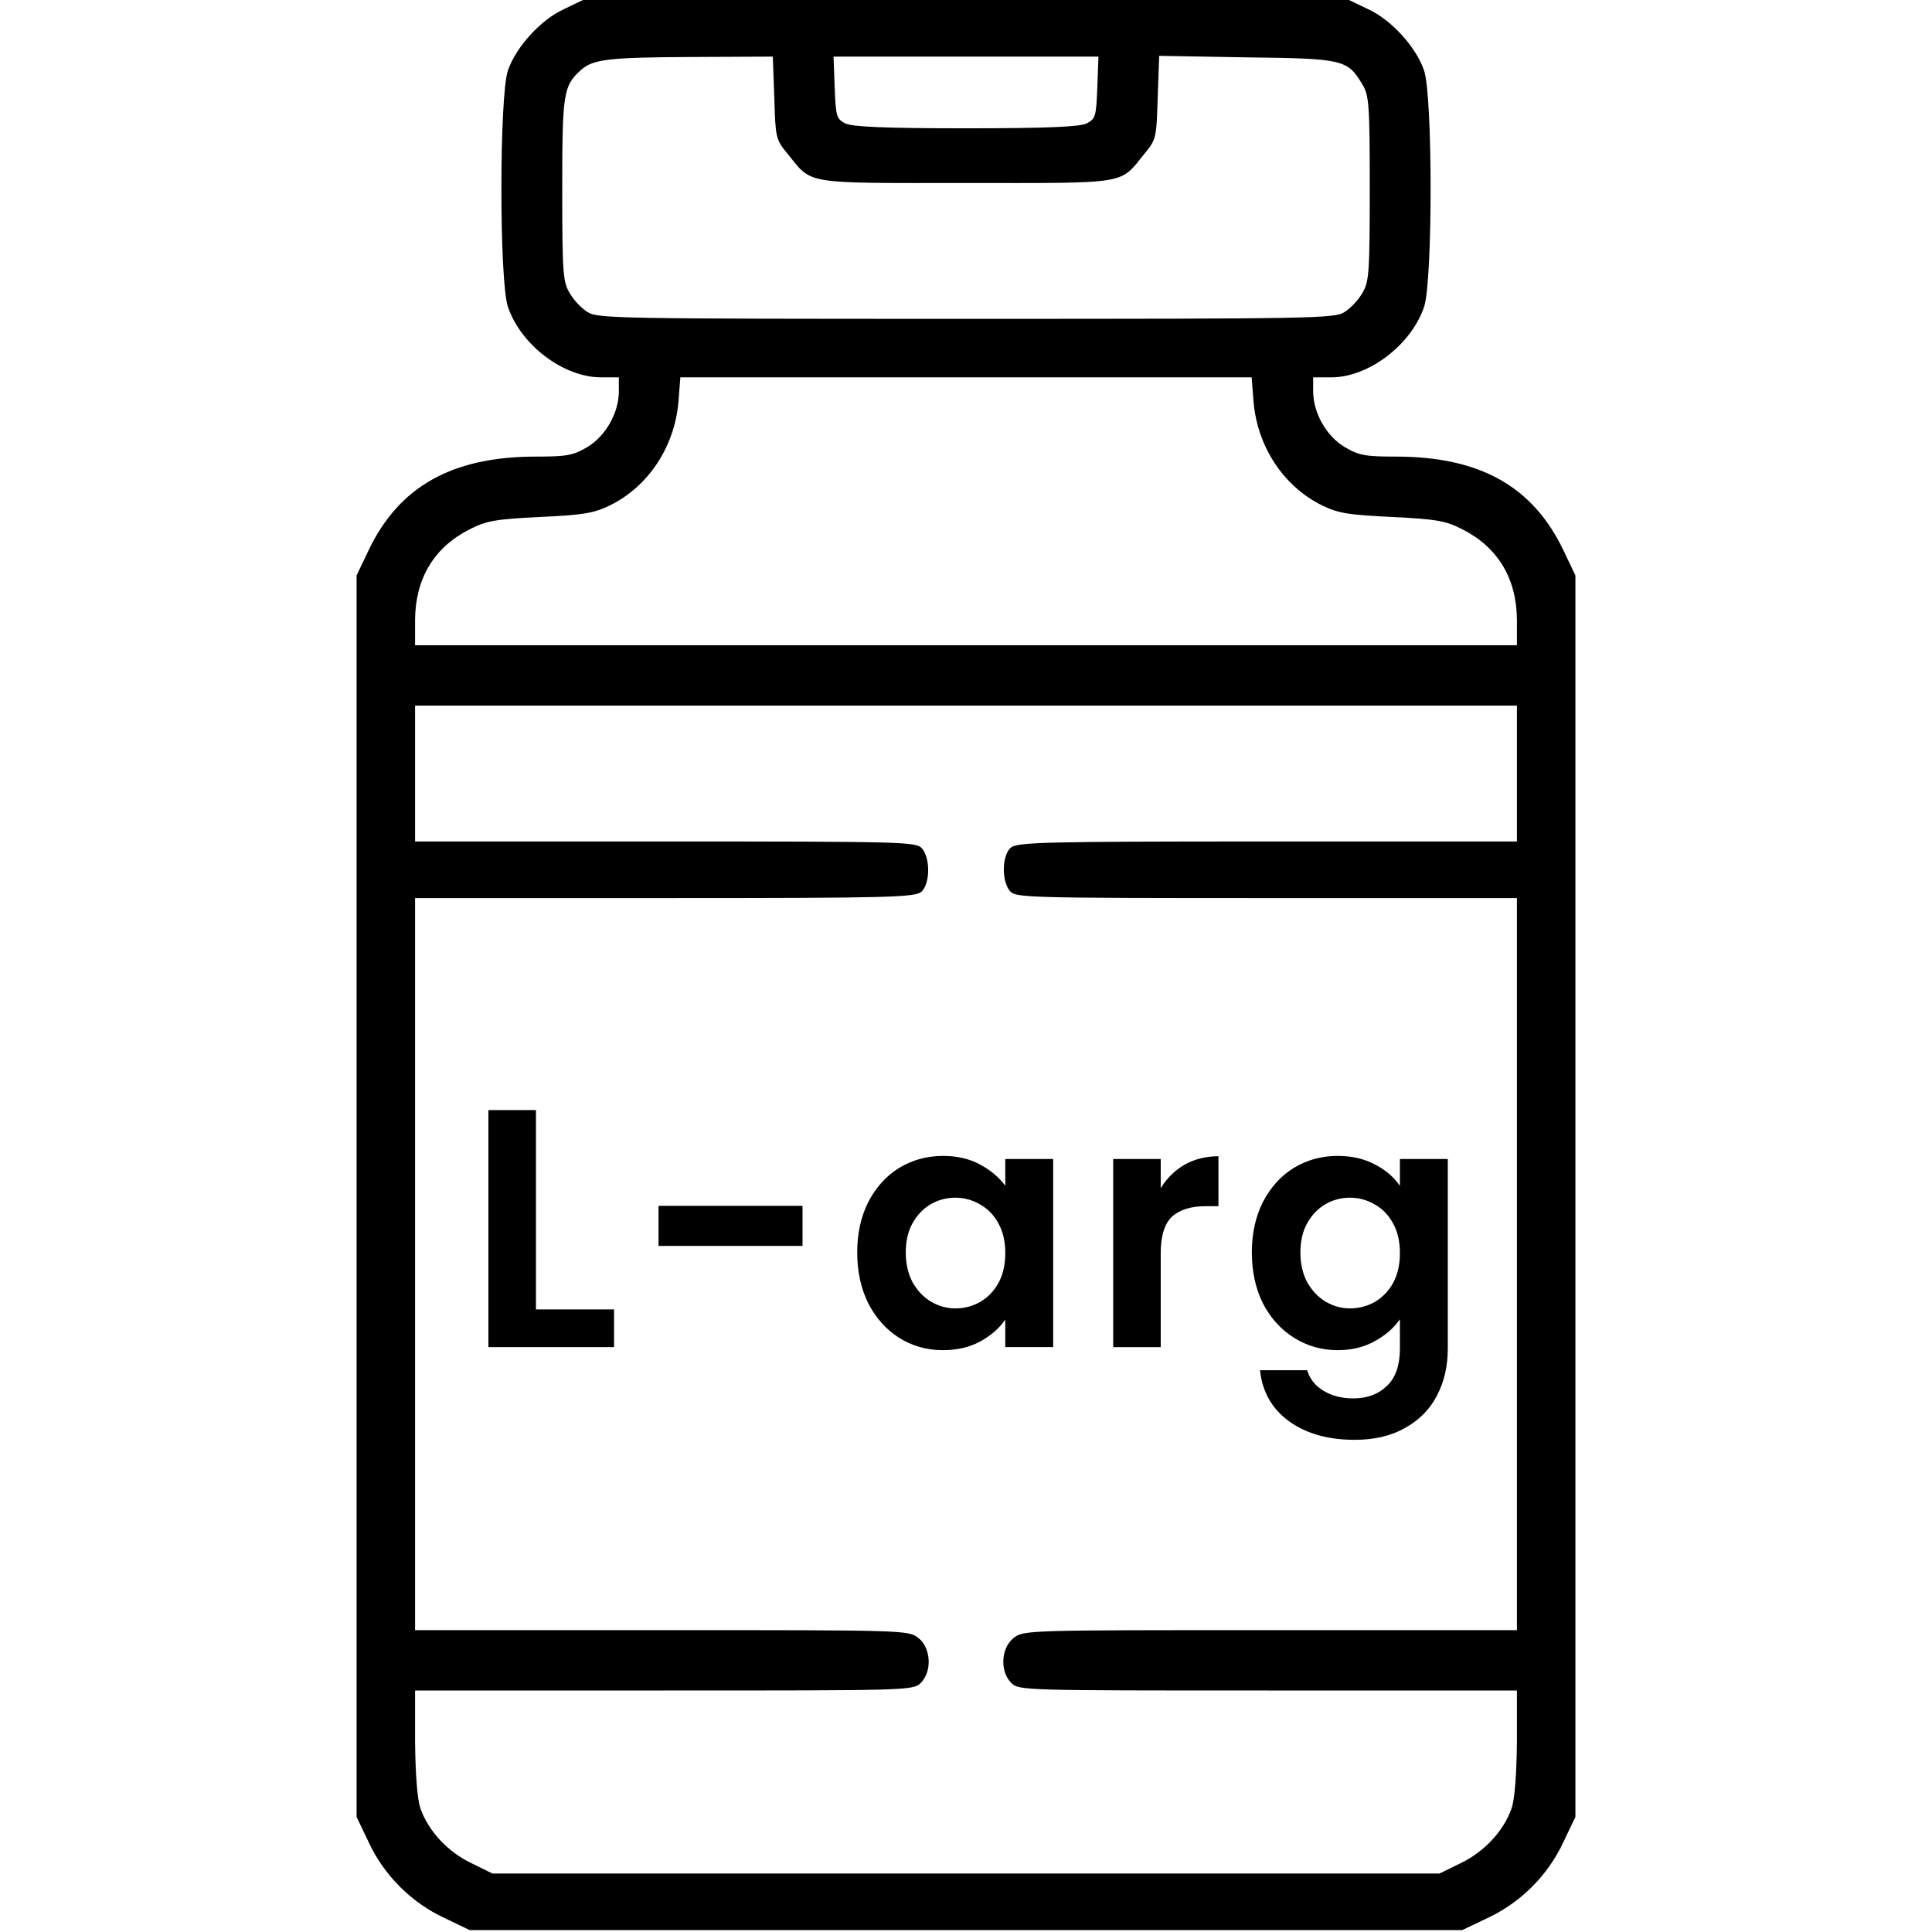
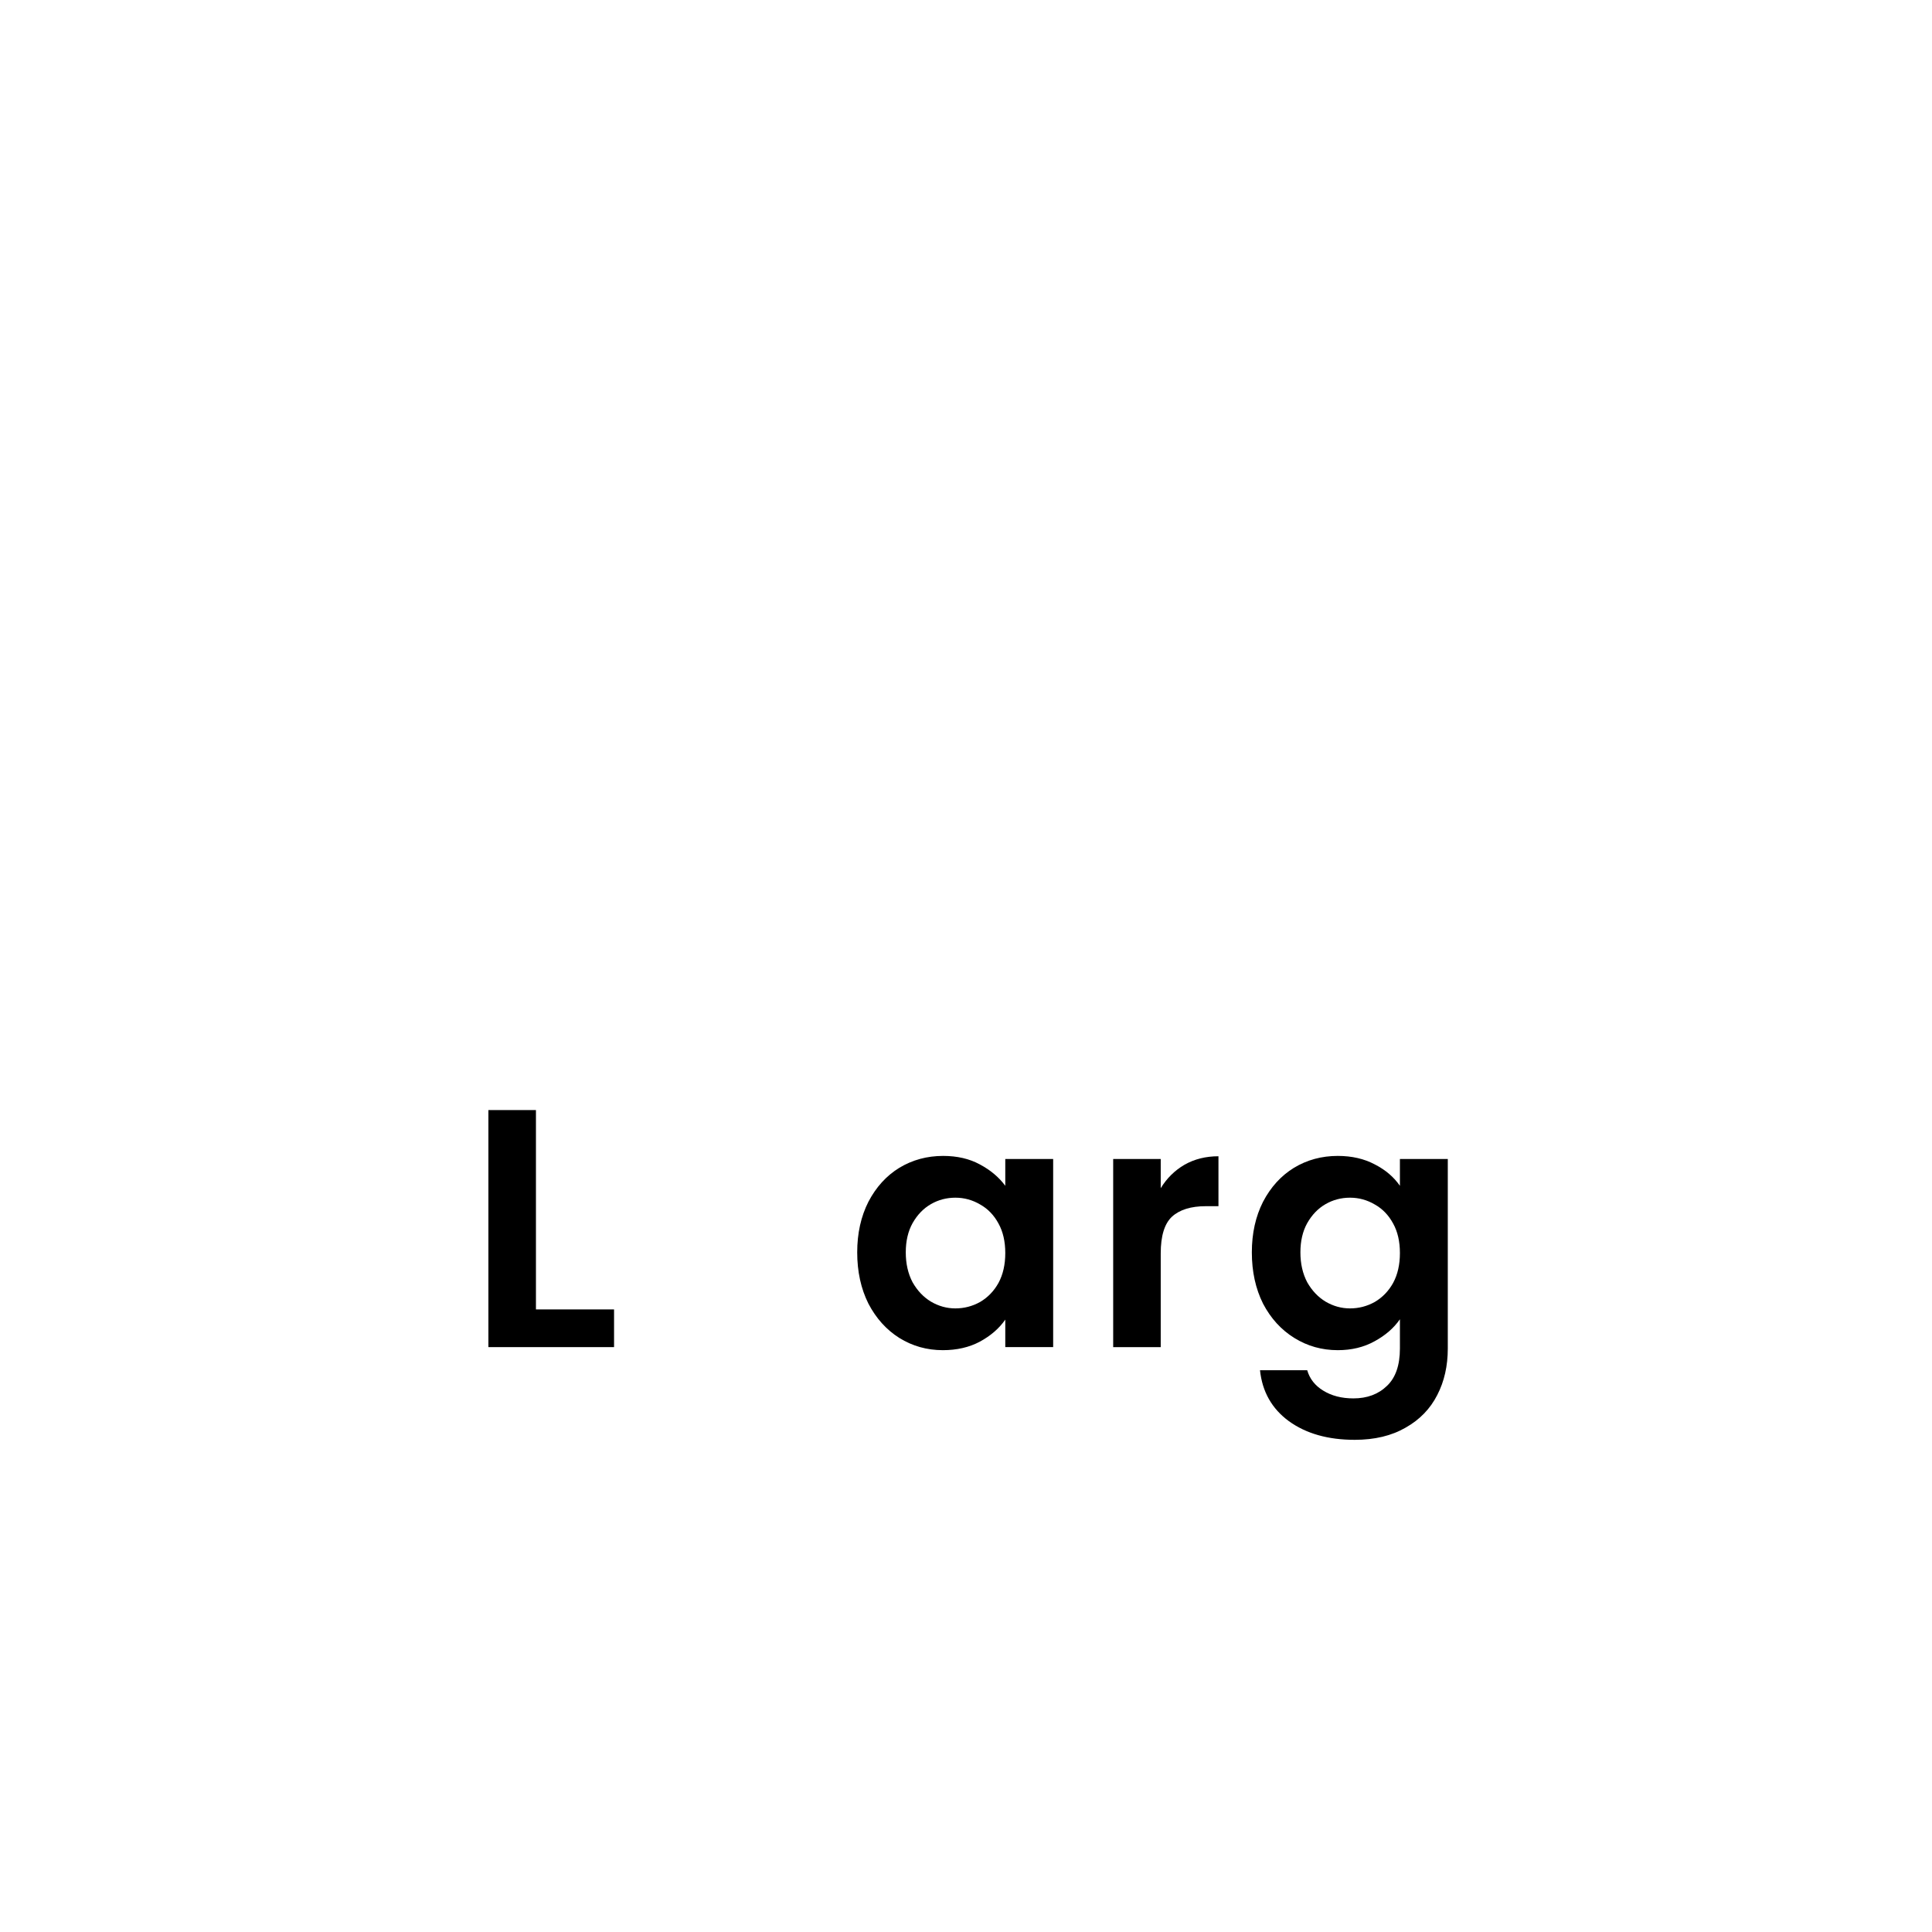
<svg xmlns="http://www.w3.org/2000/svg" fill="none" height="512" viewBox="0 0 512 512" width="512">
  <g fill="#000">
-     <path d="m149.5 2.4c-6.2 2.8-12.8 10.1-14.9 16.3-2.3 6.8-2.3 55.8 0 62.6 3.4 10.1 14.7 18.7 24.7 18.7h4.7v3.7c0 5.7-3.5 11.9-8.4 14.8-3.7 2.2-5.5 2.5-13.5 2.5-22.3 0-36.4 7.9-44.5 25l-3.1 6.5v164.5 164.5l3.2 6.7c4.1 8.8 11.3 16 20.1 20.1l6.7 3.2h131.5 131.5l6.7-3.2c8.8-4.1 16-11.3 20.1-20.1l3.2-6.7v-164.5-164.5l-3.1-6.5c-8.1-17.1-22.2-25-44.5-25-8 0-9.8-.3-13.5-2.5-4.9-2.9-8.4-9.1-8.4-14.8v-3.7h4.8c9.9 0 21.2-8.6 24.6-18.7 2.3-6.8 2.3-55.8 0-62.6-2.1-6.2-8.7-13.5-14.9-16.3l-5-2.4h-101.5-101.5zm55.7 23.5c.3 10.5.4 11.1 3.4 14.7 6.8 8.4 3.7 7.9 47.4 7.9s40.6.5 47.4-7.9c3-3.6 3.1-4.2 3.4-14.8l.4-11 23.2.4c25.6.3 26.7.6 30.6 7.1 1.8 2.9 2 5.2 2 27.7s-.2 24.8-2 27.7c-1 1.8-3.1 4-4.7 5-2.6 1.7-7.9 1.8-100.3 1.8s-97.7-.1-100.3-1.8c-1.6-1-3.7-3.2-4.7-5-1.8-2.9-2-5.2-2-27.5 0-25.6.3-27.4 4.9-31.6 3.2-2.9 7.2-3.4 29.8-3.5l21.1-.1zm85.6-2.7c-.3 7.7-.5 8.3-2.8 9.5-1.8.9-10.2 1.3-32 1.3s-30.2-.4-32-1.3c-2.3-1.2-2.5-1.8-2.8-9.5l-.3-8.2h35.1 35.1zm41.4 83.2c1 12 8 22.6 18.3 27.6 4.1 2 7.1 2.5 18.4 3 11.9.6 14.2 1 18.7 3.3 9.4 4.8 14.3 13 14.4 23.9v6.8h-146-146v-6.8c.1-10.9 5-19.1 14.4-23.9 4.5-2.3 6.8-2.7 18.7-3.3 11.3-.5 14.3-1 18.4-3 10.3-5 17.3-15.6 18.3-27.6l.5-6.4h75.7 75.7zm69.8 98.6v18h-66.2c-60.1 0-66.3.2-68 1.7-2.3 2.1-2.4 8.9-.1 11.5 1.5 1.7 5 1.8 68 1.8h66.3v97 97h-65.4c-64.6 0-65.4 0-68 2.1-3.3 2.6-3.7 8.8-.6 11.9 2 2 3.3 2 68 2h66v13.7c-.1 8.8-.6 15.1-1.4 17.5-2.1 6-7.2 11.5-13.4 14.5l-5.7 2.8h-125.5-125.5l-5.7-2.8c-6.2-3-11.3-8.5-13.4-14.5-.8-2.4-1.3-8.7-1.4-17.5v-13.7h66c64.7 0 66 0 68-2 3.1-3.1 2.7-9.3-.6-11.9-2.6-2.1-3.4-2.1-68-2.1h-65.4v-97-97h66.2c60.1 0 66.3-.2 68-1.7 2.3-2.1 2.4-8.9.1-11.5-1.5-1.7-5-1.8-68-1.8h-66.3v-18-18h146 146z" />
    <path d="m142.03 347.01h20.7v9.99h-33.3v-62.82h12.6z" />
-     <path d="m212.678 319.56v10.62h-38.16v-10.62z" />
    <path d="m227.169 331.89c0-5.04.99-9.51 2.97-13.41 2.04-3.9 4.77-6.9 8.19-9 3.48-2.1 7.35-3.15 11.61-3.15 3.72 0 6.96.75 9.72 2.25 2.82 1.5 5.07 3.39 6.75 5.67v-7.11h12.69v49.86h-12.69v-7.29c-1.62 2.34-3.87 4.29-6.75 5.85-2.82 1.5-6.09 2.25-9.81 2.25-4.2 0-8.04-1.08-11.52-3.24-3.42-2.16-6.15-5.19-8.19-9.09-1.98-3.96-2.97-8.49-2.97-13.59zm39.24.18c0-3.06-.6-5.67-1.8-7.83-1.2-2.22-2.82-3.9-4.86-5.04-2.04-1.2-4.23-1.8-6.57-1.8s-4.5.57-6.48 1.71-3.6 2.82-4.86 5.04c-1.2 2.16-1.8 4.74-1.8 7.74s.6 5.64 1.8 7.92c1.26 2.22 2.88 3.93 4.86 5.13 2.04 1.2 4.2 1.8 6.48 1.8 2.34 0 4.53-.57 6.57-1.71 2.04-1.2 3.66-2.88 4.86-5.04 1.2-2.22 1.8-4.86 1.8-7.92z" />
    <path d="m307.605 314.88c1.62-2.64 3.72-4.71 6.3-6.21 2.64-1.5 5.64-2.25 9-2.25v13.23h-3.33c-3.96 0-6.96.93-9 2.79-1.98 1.86-2.97 5.1-2.97 9.72v24.84h-12.6v-49.86h12.6z" />
    <path d="m354.522 306.33c3.72 0 6.99.75 9.81 2.25 2.82 1.44 5.04 3.33 6.66 5.67v-7.11h12.69v50.22c0 4.62-.93 8.73-2.79 12.33-1.86 3.66-4.65 6.54-8.37 8.64-3.72 2.16-8.22 3.24-13.5 3.24-7.08 0-12.9-1.65-17.46-4.95-4.5-3.3-7.05-7.8-7.65-13.5h12.51c.66 2.28 2.07 4.08 4.23 5.4 2.22 1.38 4.89 2.07 8.01 2.07 3.66 0 6.63-1.11 8.91-3.33 2.28-2.16 3.42-5.46 3.42-9.9v-7.74c-1.62 2.34-3.87 4.29-6.75 5.85-2.82 1.56-6.06 2.34-9.72 2.34-4.2 0-8.04-1.08-11.52-3.24s-6.24-5.19-8.28-9.09c-1.98-3.96-2.97-8.49-2.97-13.59 0-5.04.99-9.51 2.97-13.41 2.04-3.9 4.77-6.9 8.19-9 3.48-2.1 7.35-3.15 11.61-3.15zm16.47 25.74c0-3.06-.6-5.67-1.8-7.83-1.2-2.22-2.82-3.9-4.86-5.04-2.04-1.2-4.23-1.8-6.57-1.8s-4.5.57-6.48 1.71-3.6 2.82-4.86 5.04c-1.2 2.16-1.8 4.74-1.8 7.74s.6 5.64 1.8 7.92c1.26 2.22 2.88 3.93 4.86 5.13 2.04 1.2 4.2 1.8 6.48 1.8 2.34 0 4.53-.57 6.57-1.71 2.04-1.2 3.66-2.88 4.86-5.04 1.2-2.22 1.8-4.86 1.8-7.92z" />
  </g>
</svg>